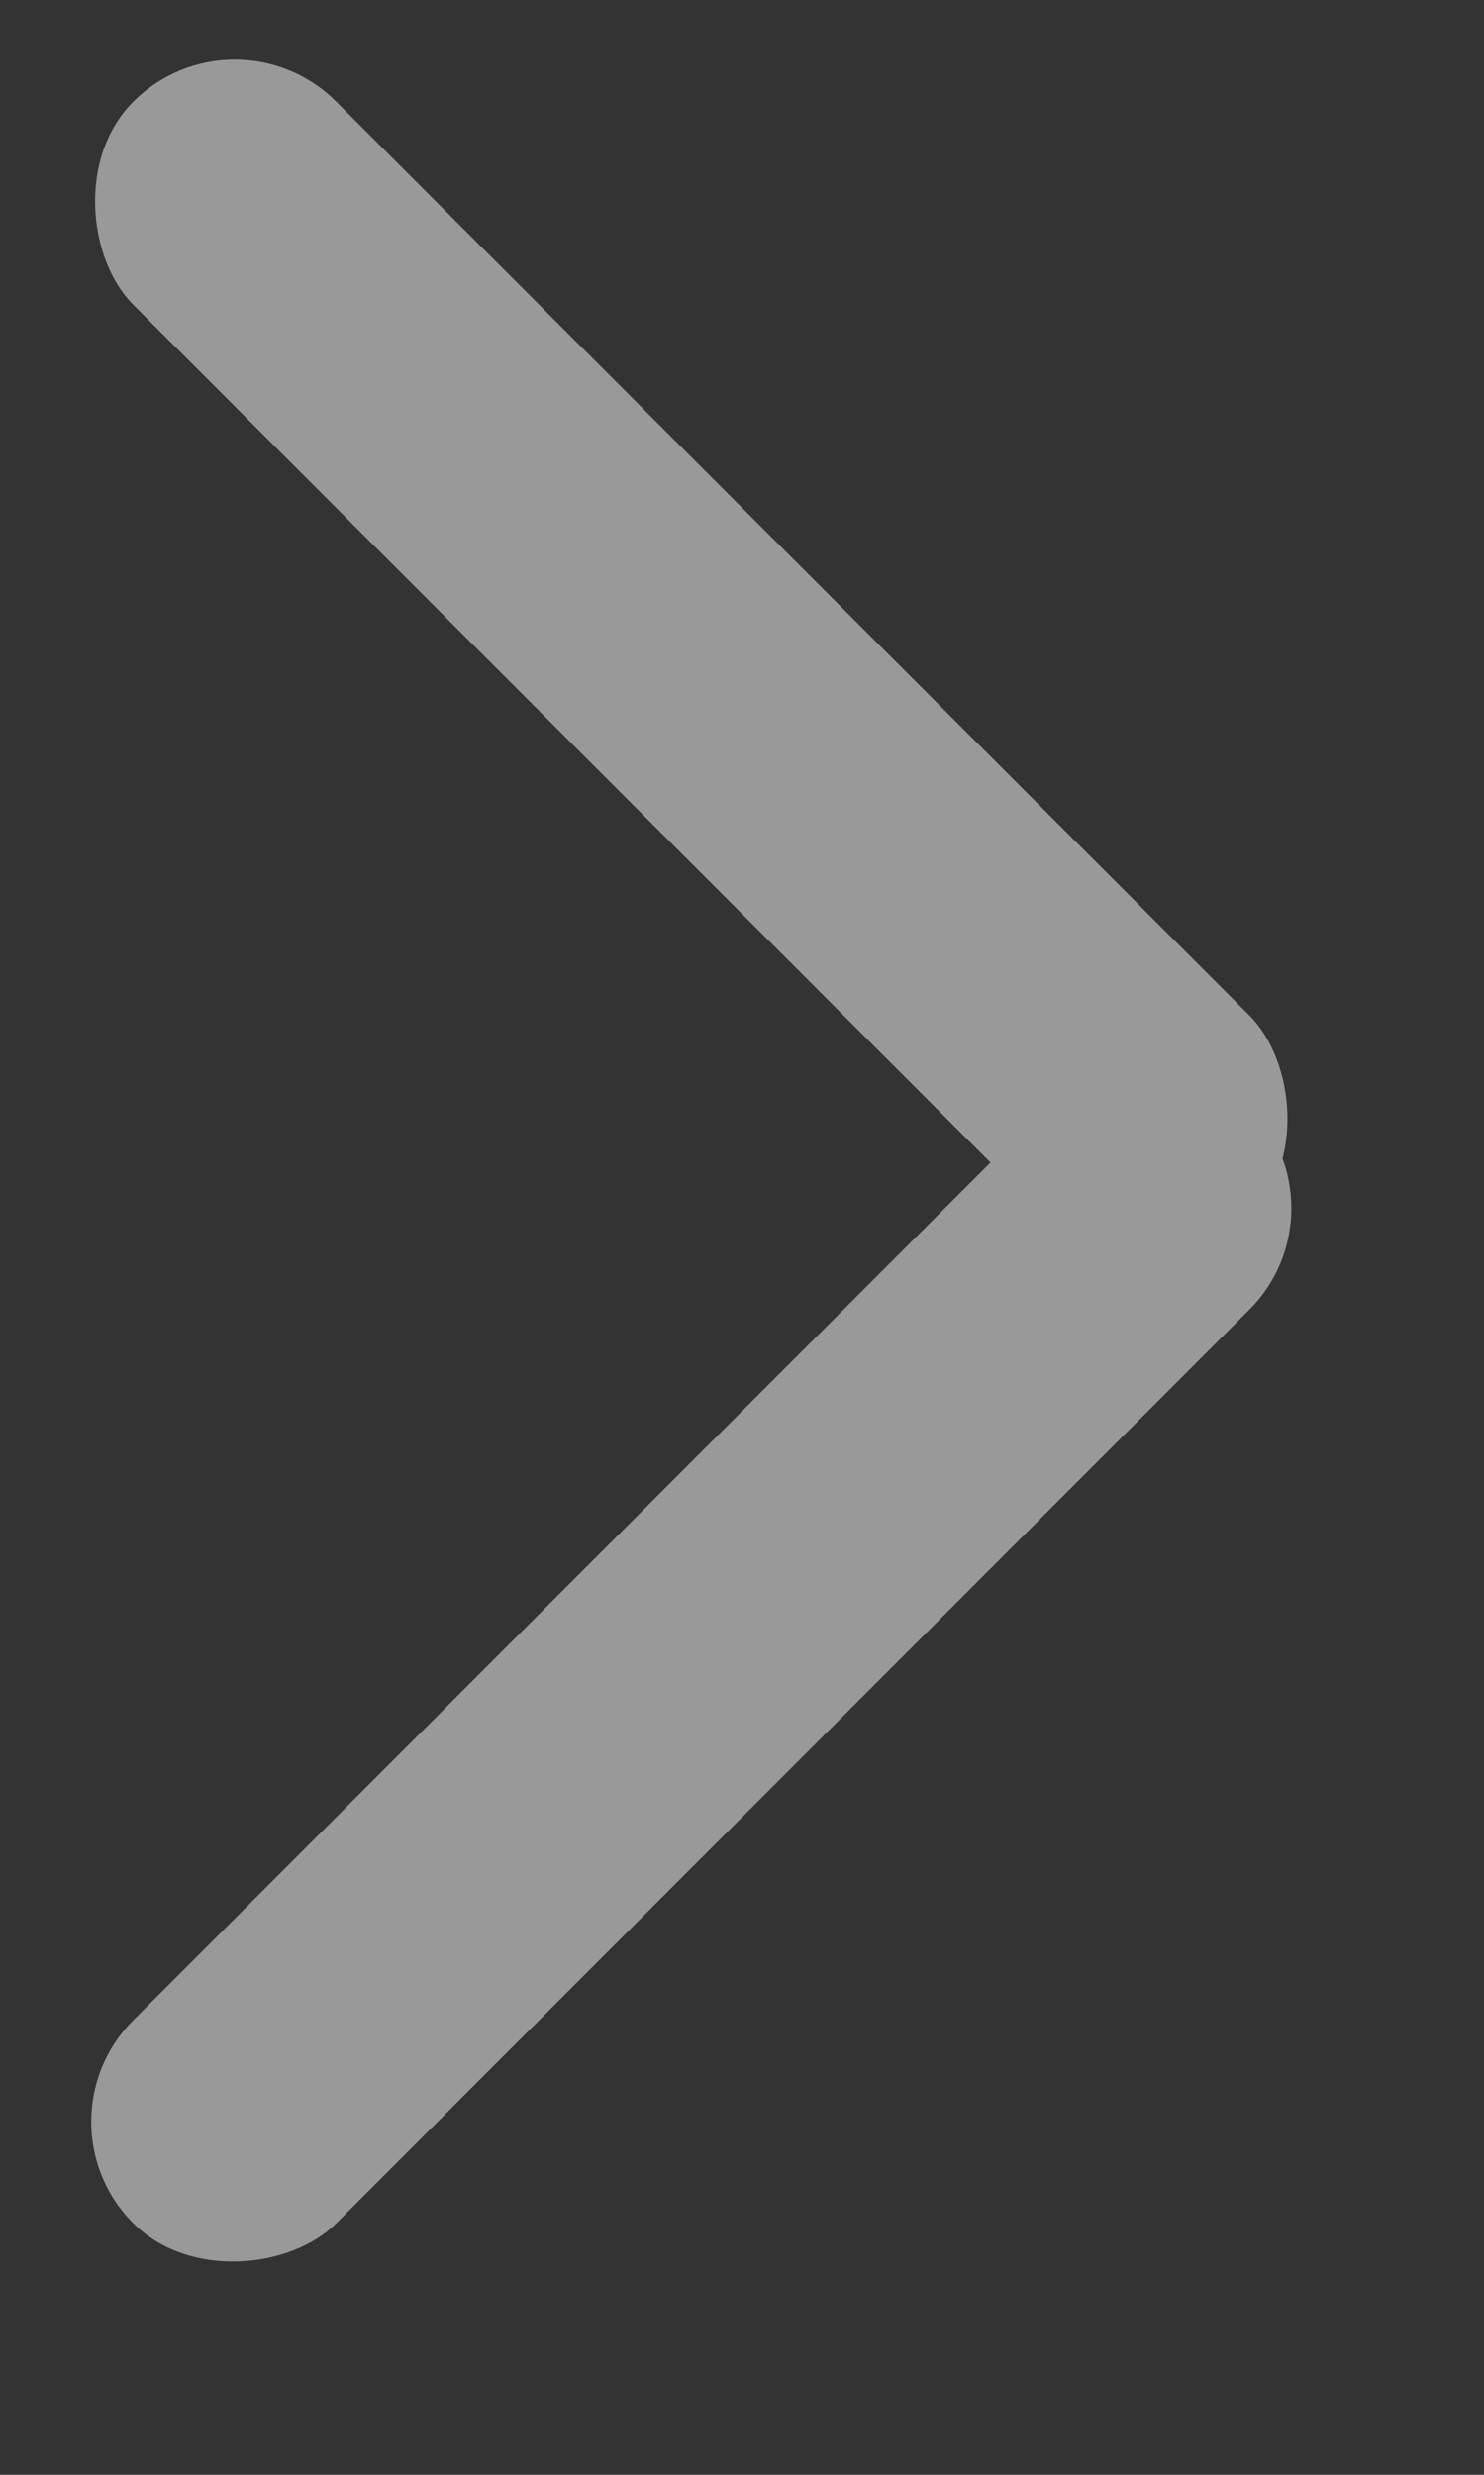
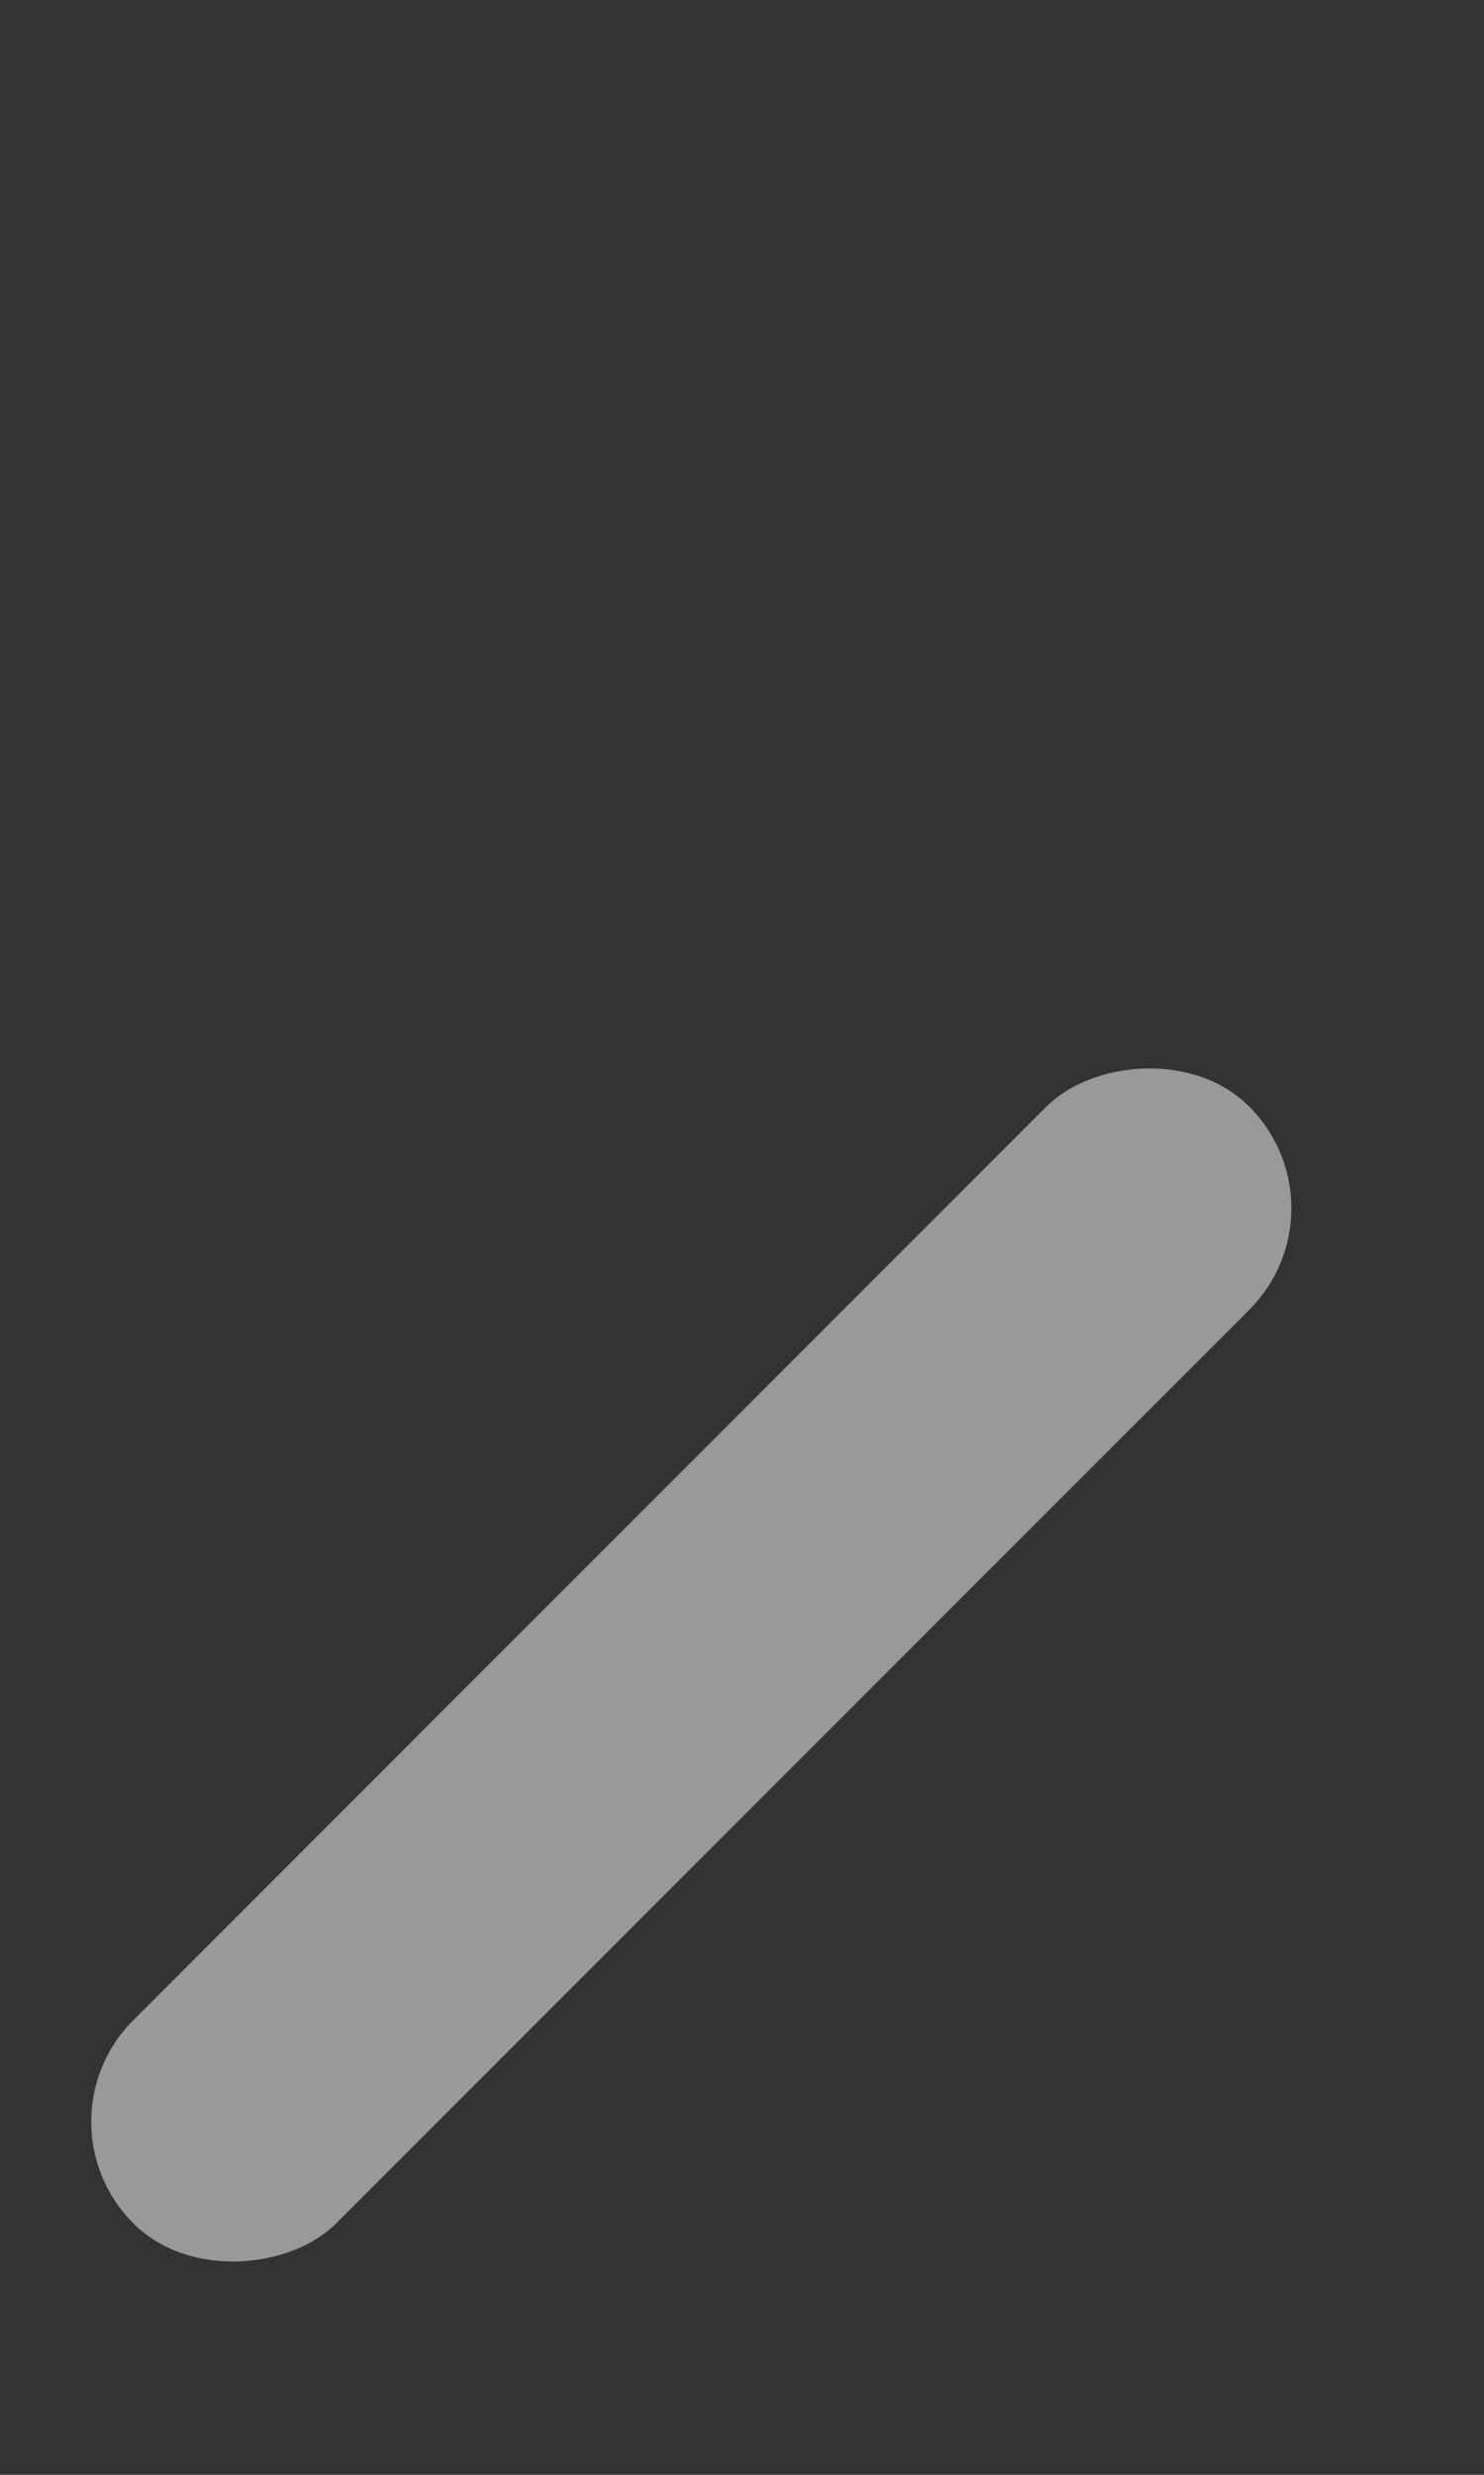
<svg xmlns="http://www.w3.org/2000/svg" width="9" height="15" viewBox="0 0 9 15" fill="none">
  <rect x="0" y="0" width="9" height="15" fill="#333333" stroke="none" />
  <g opacity="0.5">
    <rect width="1.741" height="9.573" rx="0.87" transform="matrix(-0.707 -0.707 -0.707 0.707 8.192 7.323)" fill="white" />
-     <rect width="1.741" height="9.573" rx="0.87" transform="matrix(0.707 -0.707 -0.707 -0.707 6.961 8)" fill="white" />
  </g>
</svg>